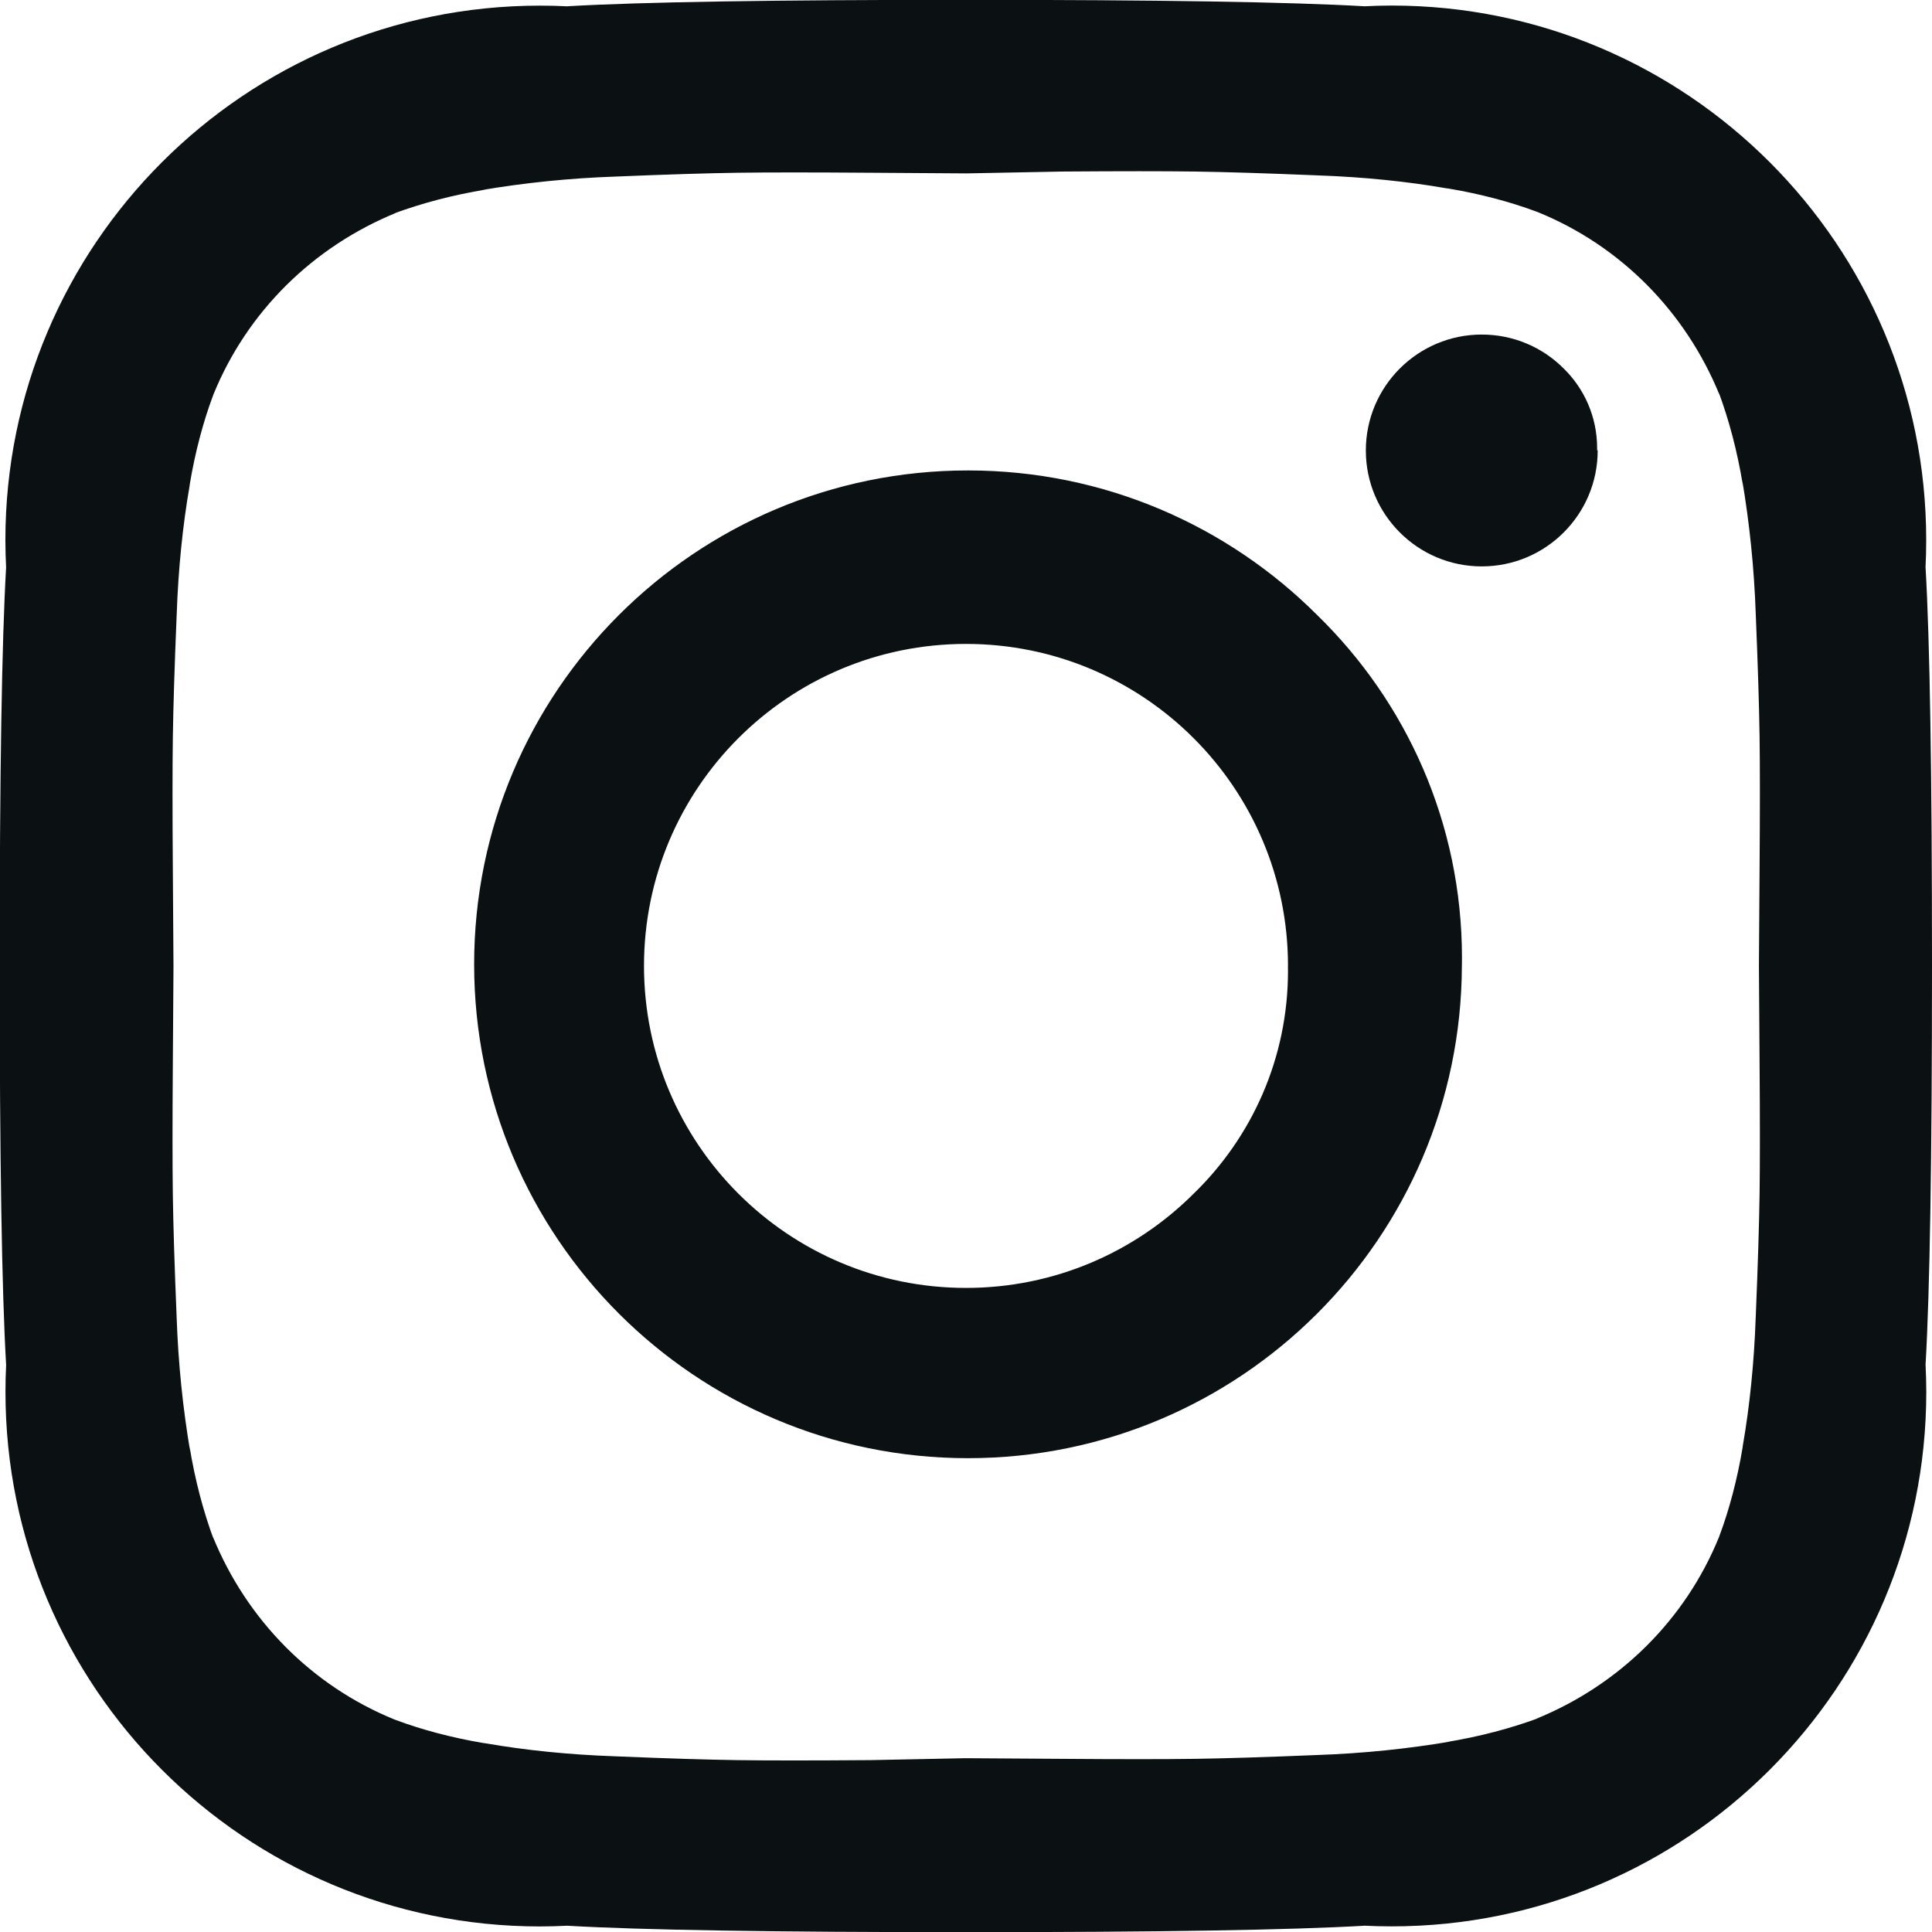
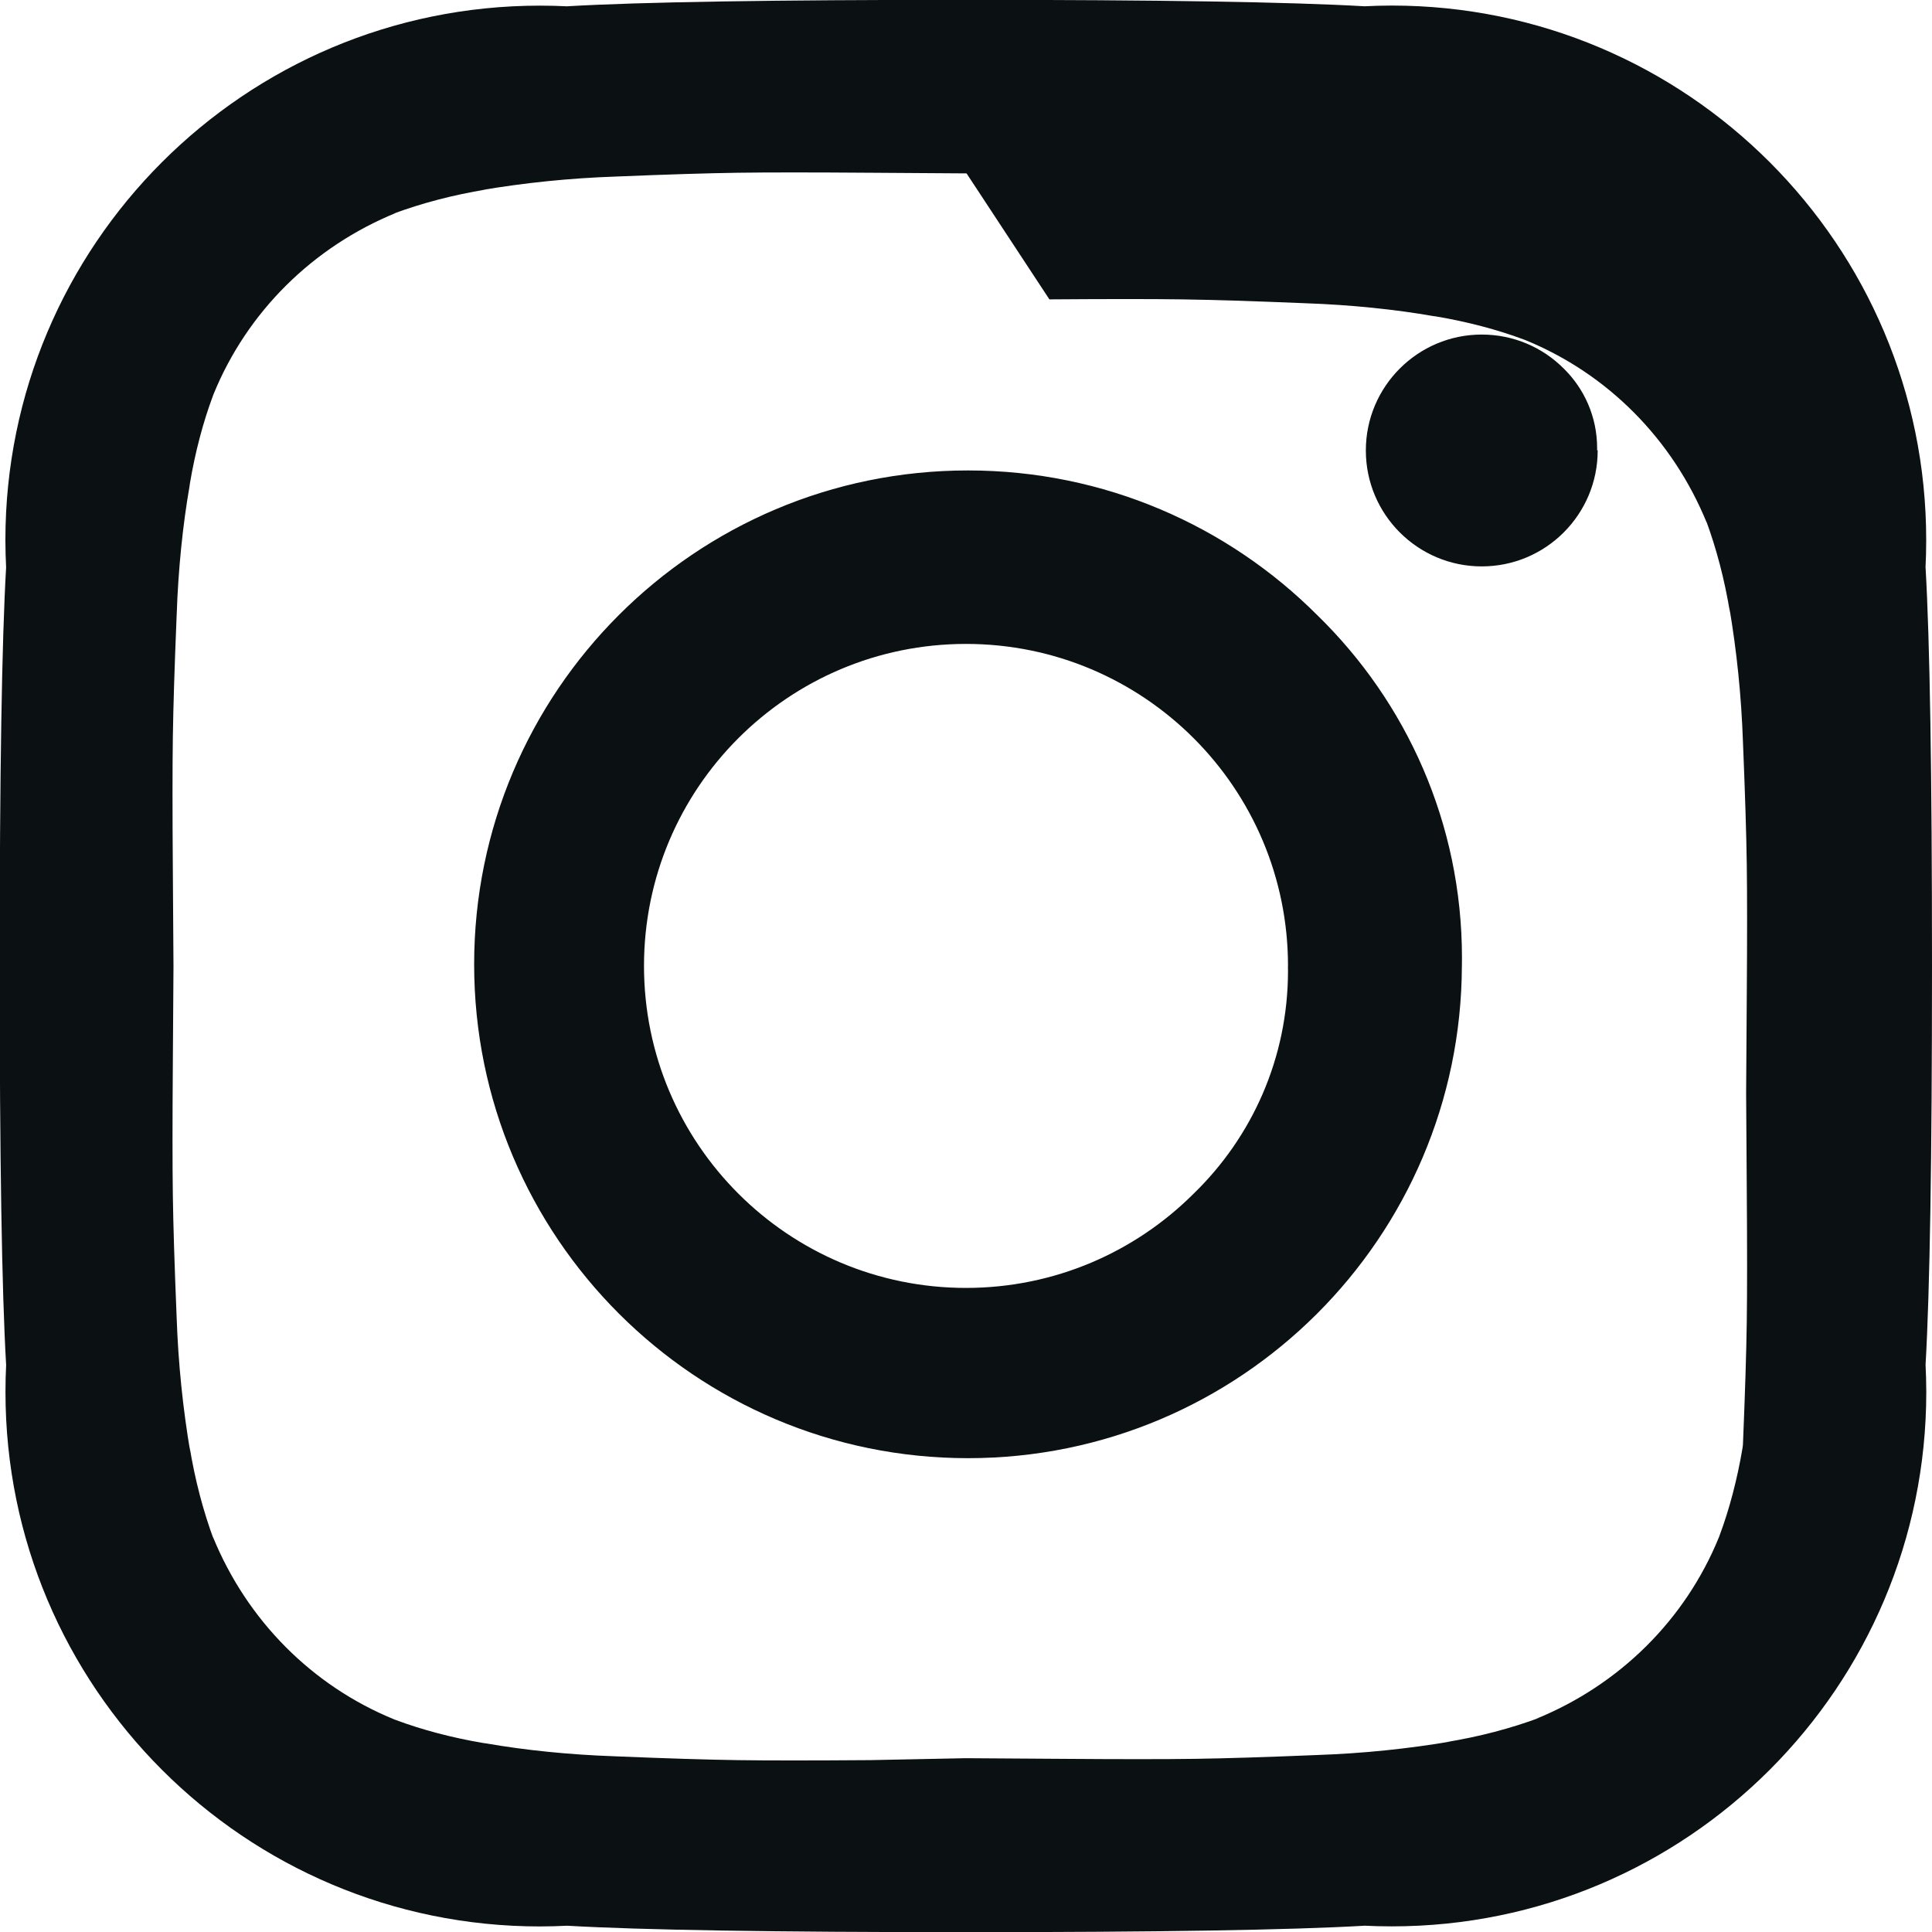
<svg xmlns="http://www.w3.org/2000/svg" width="24px" height="24px" viewBox="0 0 24 24" fill="#0b1012">
-   <path d="m16 12v-.001c0-2.209-1.791-4-4-4s-4 1.791-4 4 1.791 4 4 4c1.104 0 2.104-.448 2.828-1.171.723-.701 1.172-1.682 1.172-2.768 0-.021 0-.042-.001-.063v.003zm2.16 0c-.012 3.379-2.754 6.114-6.135 6.114-3.388 0-6.135-2.747-6.135-6.135s2.747-6.135 6.135-6.135c1.694 0 3.228.687 4.338 1.797 1.109 1.08 1.798 2.587 1.798 4.256 0 .036 0 .073-.001.109v-.005zm1.687-6.406v.002c0 .795-.645 1.44-1.44 1.44s-1.44-.645-1.44-1.44.645-1.44 1.44-1.44c.398 0 .758.161 1.018.422.256.251.415.601.415.988v.029-.001zm-7.84-3.44-1.195-.008q-1.086-.008-1.649 0t-1.508.047c-.585.02-1.14.078-1.683.17l.073-.01c-.425.07-.802.17-1.163.303l.043-.014c-1.044.425-1.857 1.237-2.272 2.254l-.01.027c-.119.318-.219.695-.284 1.083l-.005.037c-.082.469-.14 1.024-.159 1.589l-.001.021q-.039.946-.047 1.508t0 1.649.008 1.195-.008 1.195 0 1.649.047 1.508c.02.585.078 1.14.17 1.683l-.01-.073c.07.425.17.802.303 1.163l-.014-.043c.425 1.044 1.237 1.857 2.254 2.272l.027.01c.318.119.695.219 1.083.284l.037.005c.469.082 1.024.14 1.588.159l.021.001q.946.039 1.508.047t1.649 0l1.188-.024 1.195.008q1.086.008 1.649 0t1.508-.047c.585-.02 1.14-.078 1.683-.17l-.073.01c.425-.07.802-.17 1.163-.303l-.043.014c1.044-.425 1.857-1.237 2.272-2.254l.01-.027c.119-.318.219-.695.284-1.083l.005-.037c.082-.469.14-1.024.159-1.588l.001-.021q.039-.946.047-1.508t0-1.649-.008-1.195.008-1.195 0-1.649-.047-1.508c-.02-.585-.078-1.14-.17-1.683l.01.073c-.07-.425-.17-.802-.303-1.163l.014.043c-.425-1.044-1.237-1.857-2.254-2.272l-.027-.01c-.318-.119-.695-.219-1.083-.284l-.037-.005c-.469-.082-1.024-.14-1.588-.159l-.021-.001q-.946-.039-1.508-.047t-1.649 0zm11.993 9.846q0 3.578-.08 4.953c.005.101.009.219.009.337 0 3.667-2.973 6.64-6.64 6.64-.119 0-.237-.003-.354-.009l.016.001q-1.375.08-4.953.08t-4.953-.08c-.101.005-.219.009-.337.009-3.667 0-6.64-2.973-6.64-6.64 0-.119.003-.237.009-.354l-.001.016q-.08-1.375-.08-4.953t.08-4.953c-.005-.101-.009-.219-.009-.337 0-3.667 2.973-6.64 6.64-6.64.119 0 .237.003.354.009l-.016-.001q1.375-.08 4.953-.08t4.953.08c.101-.005.219-.009.337-.009 3.667 0 6.64 2.973 6.64 6.64 0 .119-.003.237-.009.354l.001-.016q.08 1.374.08 4.953z" />
+   <path d="m16 12v-.001c0-2.209-1.791-4-4-4s-4 1.791-4 4 1.791 4 4 4c1.104 0 2.104-.448 2.828-1.171.723-.701 1.172-1.682 1.172-2.768 0-.021 0-.042-.001-.063v.003zm2.16 0c-.012 3.379-2.754 6.114-6.135 6.114-3.388 0-6.135-2.747-6.135-6.135s2.747-6.135 6.135-6.135c1.694 0 3.228.687 4.338 1.797 1.109 1.08 1.798 2.587 1.798 4.256 0 .036 0 .073-.001.109v-.005zm1.687-6.406v.002c0 .795-.645 1.44-1.44 1.44s-1.44-.645-1.44-1.44.645-1.44 1.44-1.44c.398 0 .758.161 1.018.422.256.251.415.601.415.988v.029-.001zm-7.84-3.44-1.195-.008q-1.086-.008-1.649 0t-1.508.047c-.585.02-1.14.078-1.683.17l.073-.01c-.425.07-.802.17-1.163.303l.043-.014c-1.044.425-1.857 1.237-2.272 2.254l-.01.027c-.119.318-.219.695-.284 1.083l-.005.037c-.082.469-.14 1.024-.159 1.589l-.001.021q-.039.946-.047 1.508t0 1.649.008 1.195-.008 1.195 0 1.649.047 1.508c.02.585.078 1.14.17 1.683l-.01-.073c.07.425.17.802.303 1.163l-.014-.043c.425 1.044 1.237 1.857 2.254 2.272l.027.01c.318.119.695.219 1.083.284l.037.005c.469.082 1.024.14 1.588.159l.021.001q.946.039 1.508.047t1.649 0l1.188-.024 1.195.008q1.086.008 1.649 0t1.508-.047c.585-.02 1.14-.078 1.683-.17l-.073.01c.425-.07.802-.17 1.163-.303l-.043.014c1.044-.425 1.857-1.237 2.272-2.254l.01-.027c.119-.318.219-.695.284-1.083l.005-.037l.001-.021q.039-.946.047-1.508t0-1.649-.008-1.195.008-1.195 0-1.649-.047-1.508c-.02-.585-.078-1.14-.17-1.683l.01.073c-.07-.425-.17-.802-.303-1.163l.014.043c-.425-1.044-1.237-1.857-2.254-2.272l-.027-.01c-.318-.119-.695-.219-1.083-.284l-.037-.005c-.469-.082-1.024-.14-1.588-.159l-.021-.001q-.946-.039-1.508-.047t-1.649 0zm11.993 9.846q0 3.578-.08 4.953c.005.101.009.219.009.337 0 3.667-2.973 6.64-6.64 6.64-.119 0-.237-.003-.354-.009l.016.001q-1.375.08-4.953.08t-4.953-.08c-.101.005-.219.009-.337.009-3.667 0-6.64-2.973-6.64-6.64 0-.119.003-.237.009-.354l-.001.016q-.08-1.375-.08-4.953t.08-4.953c-.005-.101-.009-.219-.009-.337 0-3.667 2.973-6.64 6.64-6.64.119 0 .237.003.354.009l-.016-.001q1.375-.08 4.953-.08t4.953.08c.101-.005.219-.009.337-.009 3.667 0 6.64 2.973 6.64 6.64 0 .119-.003.237-.009.354l.001-.016q.08 1.374.08 4.953z" />
</svg>